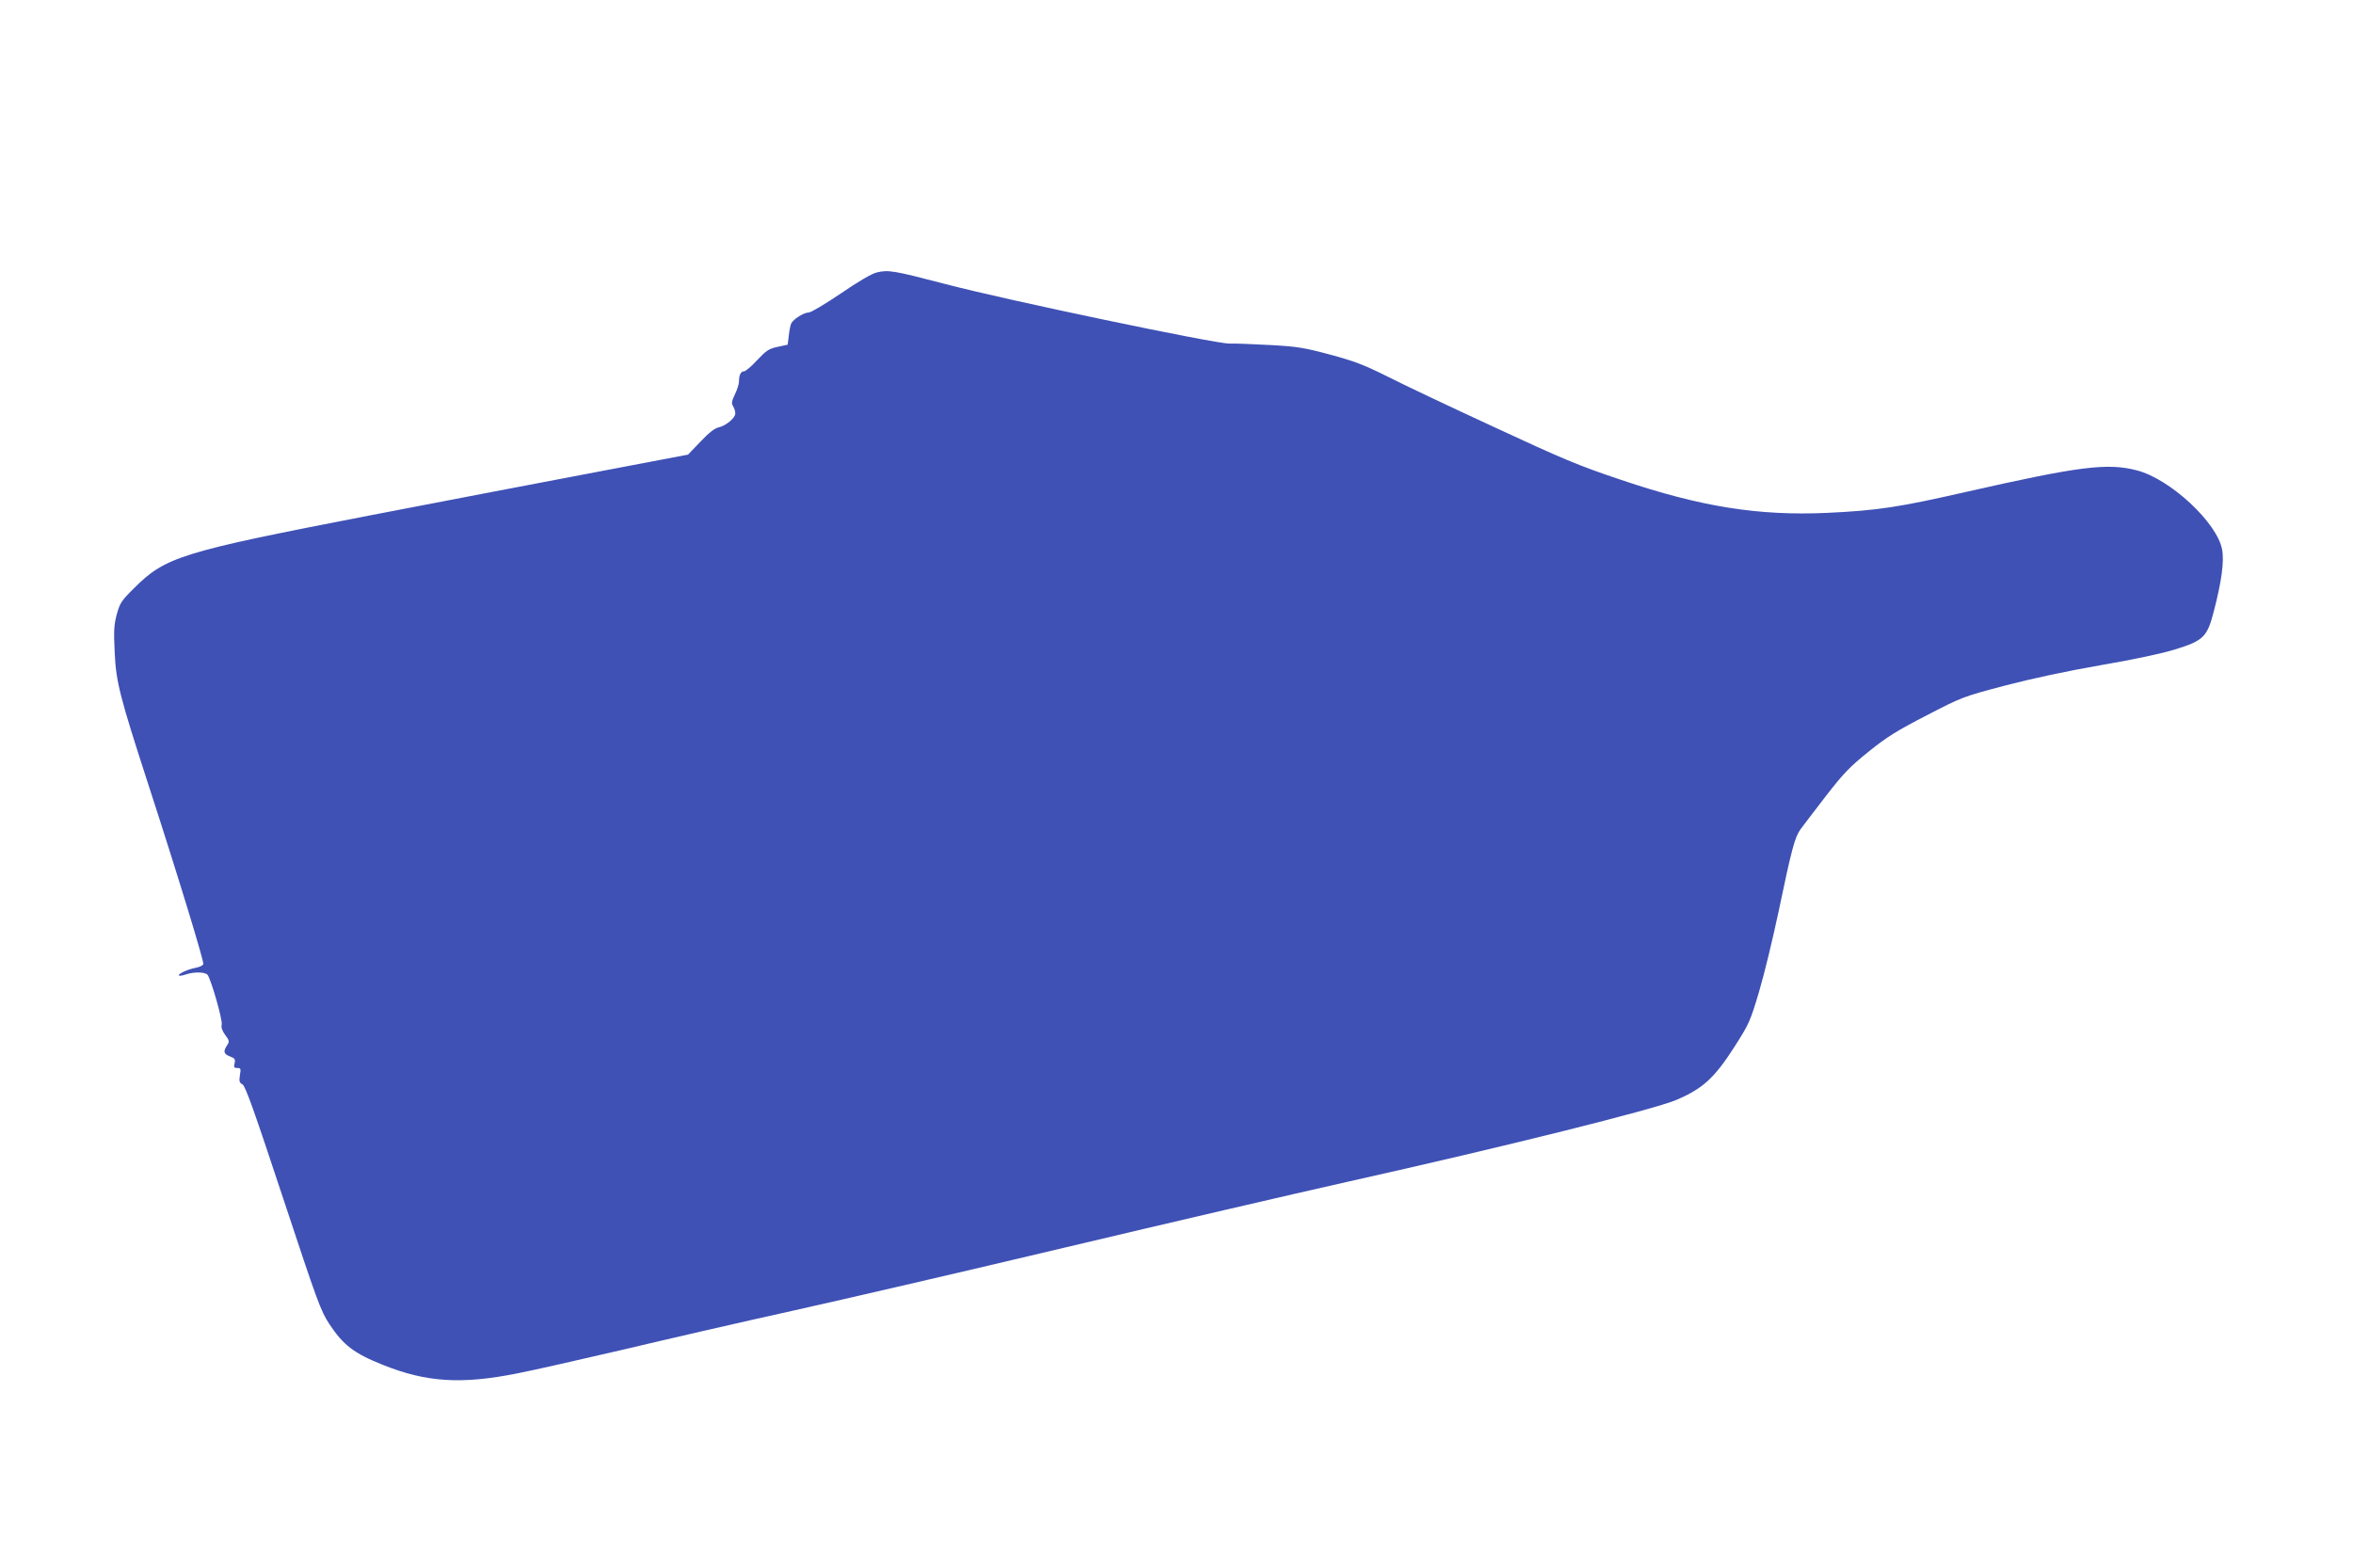
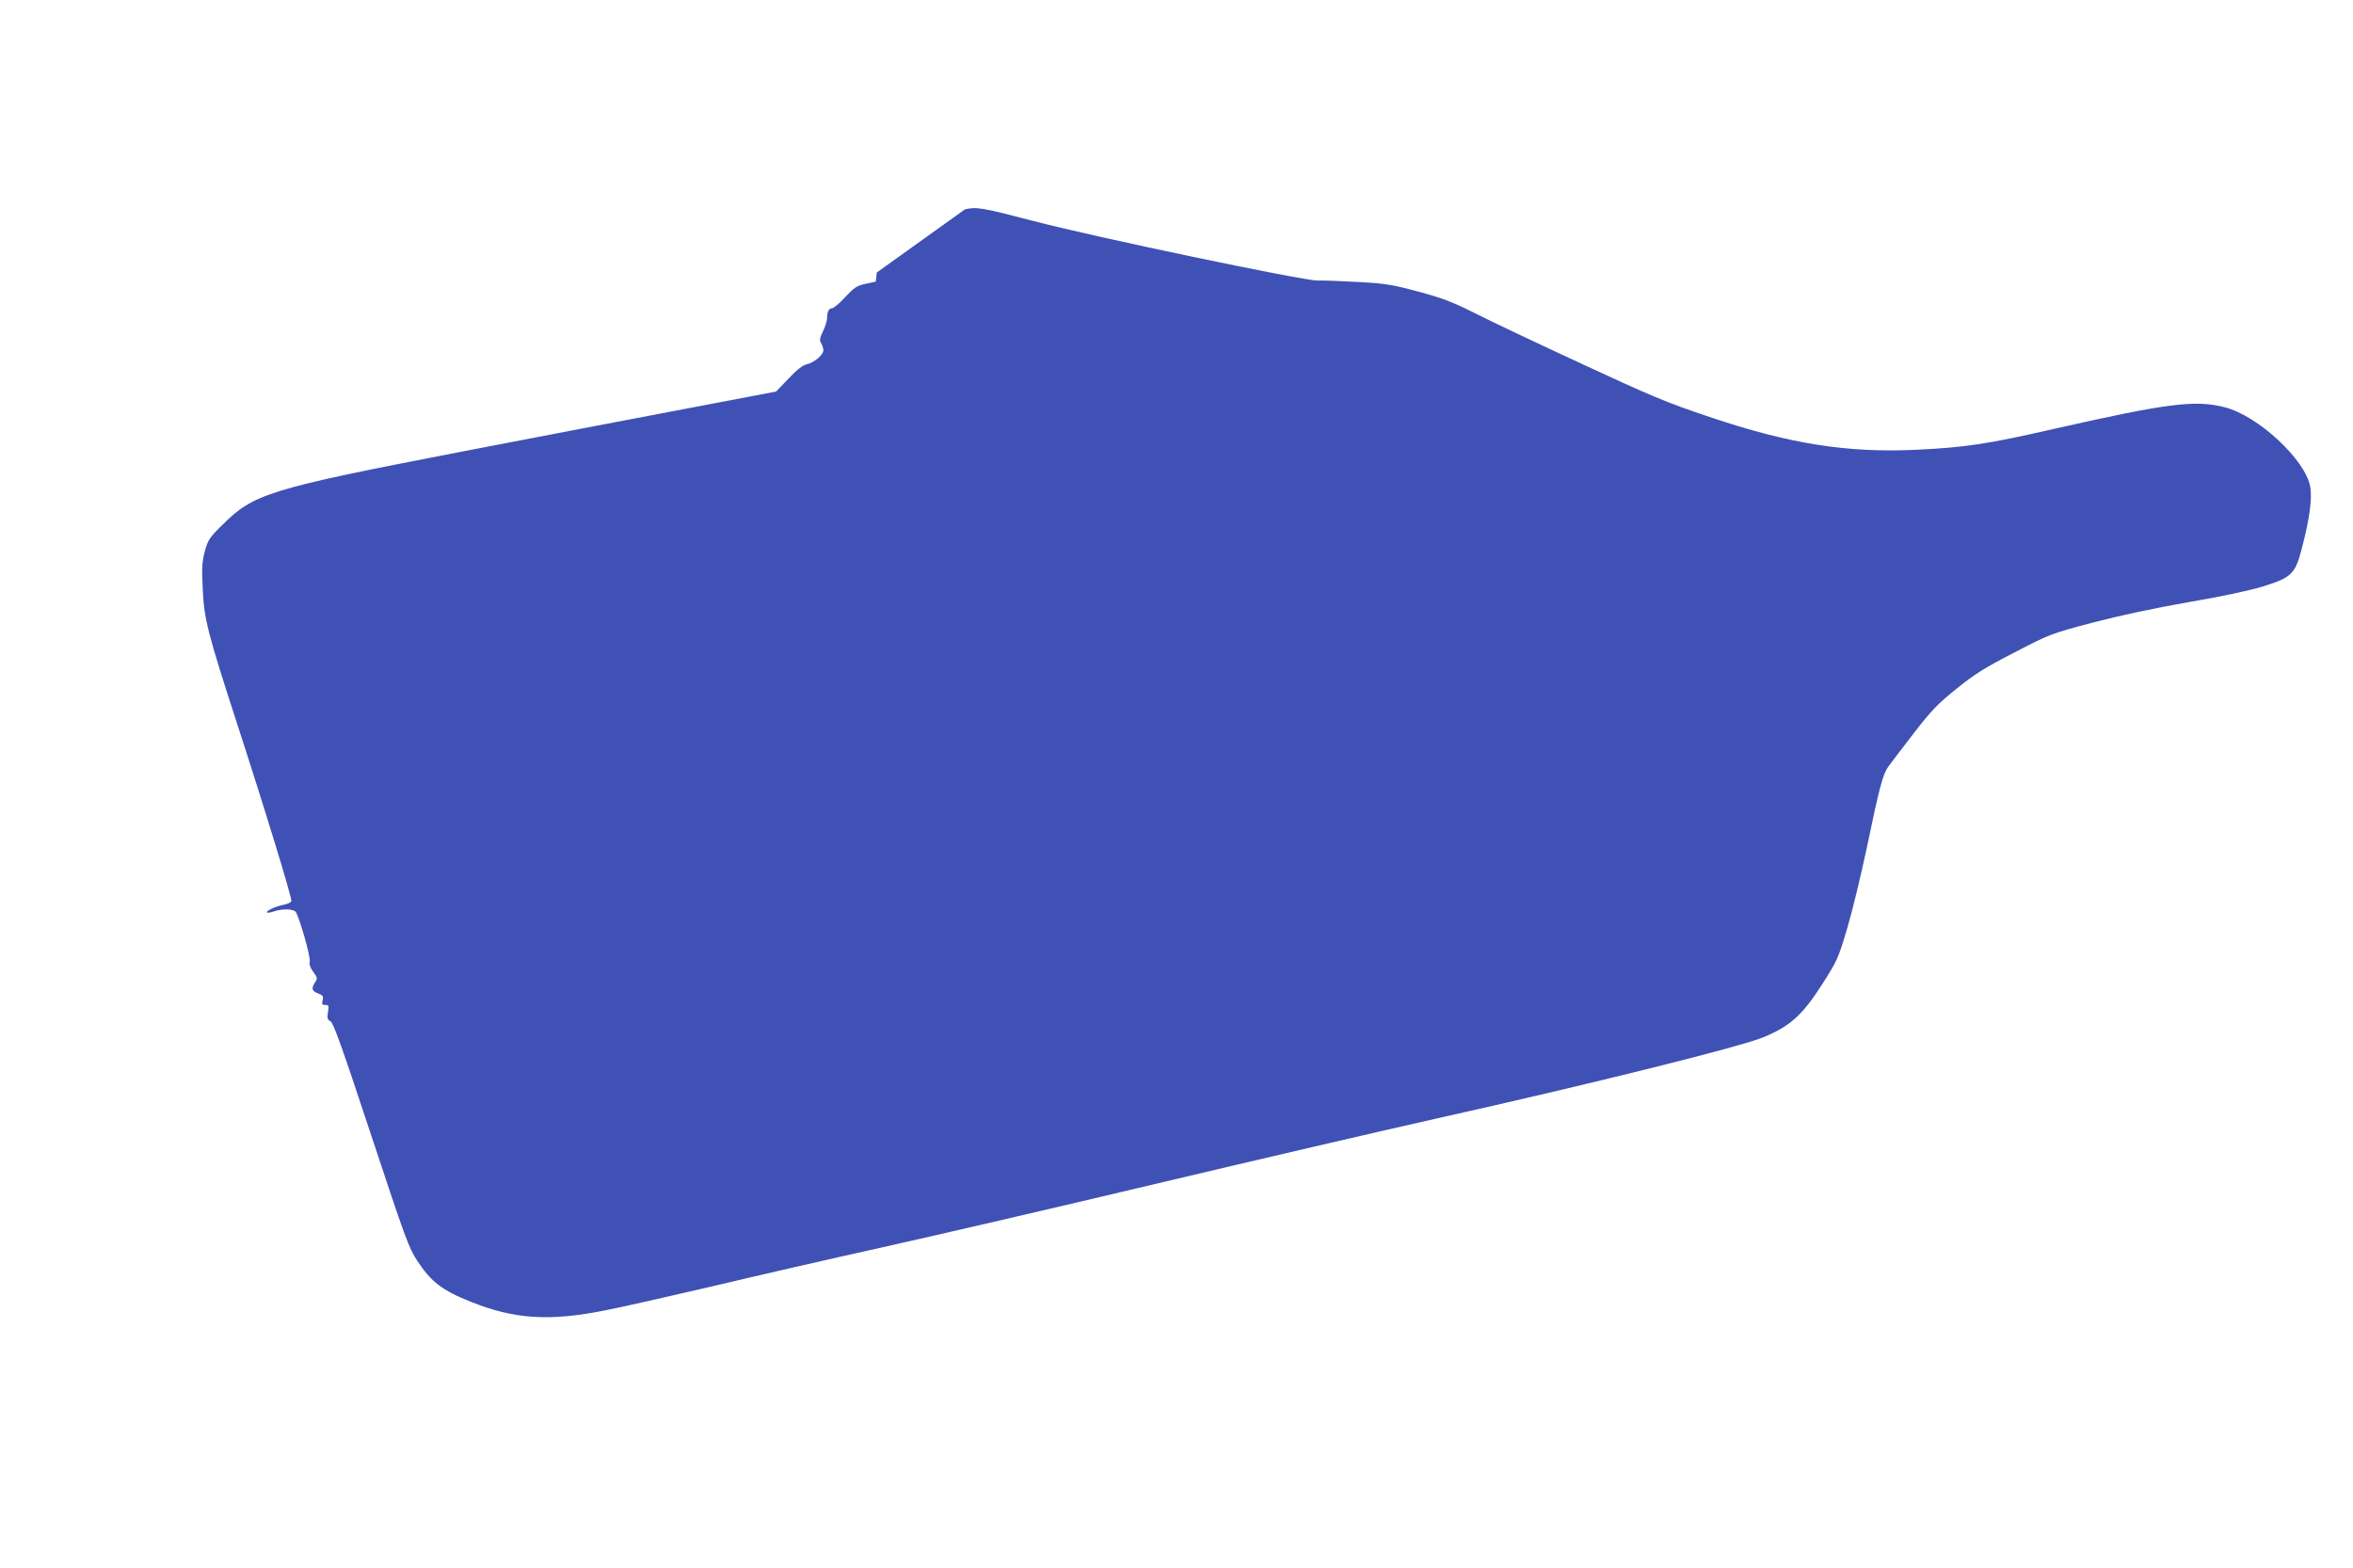
<svg xmlns="http://www.w3.org/2000/svg" version="1.0" width="1280pt" height="853pt" viewBox="0 0 1280 853" preserveAspectRatio="xMidYMid meet">
  <g transform="translate(0,853) scale(0.1,-0.1)" fill="#3f51b5" stroke="none">
-     <path d="M4770 7048 c-29 -7 -99 -48 -197 -115 -83 -56 -161 -103 -174 -103 -26 0 -85 -37 -95 -60 -4 -8 -10 -37 -13 -65 l-6 -50 -55 -12 c-48 -10 -62 -20 -111 -72 -31 -34 -63 -61 -72 -61 -17 0 -27 -20 -27 -56 0 -13 -10 -44 -22 -69 -18 -38 -20 -49 -10 -65 7 -11 12 -28 12 -39 0 -25 -51 -67 -91 -76 -22 -5 -54 -30 -99 -78 l-67 -70 -494 -94 c-272 -51 -831 -159 -1243 -238 -1023 -198 -1106 -224 -1277 -395 -69 -68 -77 -81 -94 -143 -15 -57 -17 -89 -11 -207 7 -160 28 -240 182 -715 160 -492 305 -967 300 -980 -2 -7 -21 -16 -42 -20 -43 -8 -99 -34 -90 -42 3 -3 19 0 37 6 44 15 104 14 118 -2 19 -24 83 -247 77 -271 -4 -15 3 -34 19 -56 23 -31 24 -36 10 -57 -22 -33 -18 -47 16 -60 27 -10 30 -16 25 -38 -5 -21 -3 -25 15 -25 19 0 20 -4 14 -39 -5 -33 -3 -41 14 -50 16 -9 63 -141 221 -619 186 -562 204 -612 251 -684 76 -115 134 -160 292 -223 237 -95 427 -107 732 -46 83 16 343 75 579 130 235 56 649 151 920 211 270 60 939 215 1486 345 547 130 1236 290 1530 356 860 192 1665 393 1788 445 144 61 208 119 317 289 79 124 86 138 134 300 28 94 75 289 106 435 71 340 88 404 119 448 15 20 77 102 139 182 95 123 131 160 232 241 99 80 154 114 315 197 193 100 198 102 425 162 145 38 337 79 520 111 177 30 336 64 407 86 155 48 175 68 211 208 42 161 57 271 45 335 -26 146 -282 384 -463 431 -160 42 -312 23 -930 -117 -364 -83 -480 -101 -755 -114 -374 -17 -688 33 -1120 179 -233 78 -316 113 -695 289 -236 109 -498 233 -580 275 -124 62 -179 83 -310 118 -141 38 -179 44 -325 52 -91 5 -191 9 -223 8 -76 -1 -1211 236 -1545 324 -280 73 -309 78 -372 63z" />
+     <path d="M4770 7048 l-6 -50 -55 -12 c-48 -10 -62 -20 -111 -72 -31 -34 -63 -61 -72 -61 -17 0 -27 -20 -27 -56 0 -13 -10 -44 -22 -69 -18 -38 -20 -49 -10 -65 7 -11 12 -28 12 -39 0 -25 -51 -67 -91 -76 -22 -5 -54 -30 -99 -78 l-67 -70 -494 -94 c-272 -51 -831 -159 -1243 -238 -1023 -198 -1106 -224 -1277 -395 -69 -68 -77 -81 -94 -143 -15 -57 -17 -89 -11 -207 7 -160 28 -240 182 -715 160 -492 305 -967 300 -980 -2 -7 -21 -16 -42 -20 -43 -8 -99 -34 -90 -42 3 -3 19 0 37 6 44 15 104 14 118 -2 19 -24 83 -247 77 -271 -4 -15 3 -34 19 -56 23 -31 24 -36 10 -57 -22 -33 -18 -47 16 -60 27 -10 30 -16 25 -38 -5 -21 -3 -25 15 -25 19 0 20 -4 14 -39 -5 -33 -3 -41 14 -50 16 -9 63 -141 221 -619 186 -562 204 -612 251 -684 76 -115 134 -160 292 -223 237 -95 427 -107 732 -46 83 16 343 75 579 130 235 56 649 151 920 211 270 60 939 215 1486 345 547 130 1236 290 1530 356 860 192 1665 393 1788 445 144 61 208 119 317 289 79 124 86 138 134 300 28 94 75 289 106 435 71 340 88 404 119 448 15 20 77 102 139 182 95 123 131 160 232 241 99 80 154 114 315 197 193 100 198 102 425 162 145 38 337 79 520 111 177 30 336 64 407 86 155 48 175 68 211 208 42 161 57 271 45 335 -26 146 -282 384 -463 431 -160 42 -312 23 -930 -117 -364 -83 -480 -101 -755 -114 -374 -17 -688 33 -1120 179 -233 78 -316 113 -695 289 -236 109 -498 233 -580 275 -124 62 -179 83 -310 118 -141 38 -179 44 -325 52 -91 5 -191 9 -223 8 -76 -1 -1211 236 -1545 324 -280 73 -309 78 -372 63z" />
  </g>
</svg>